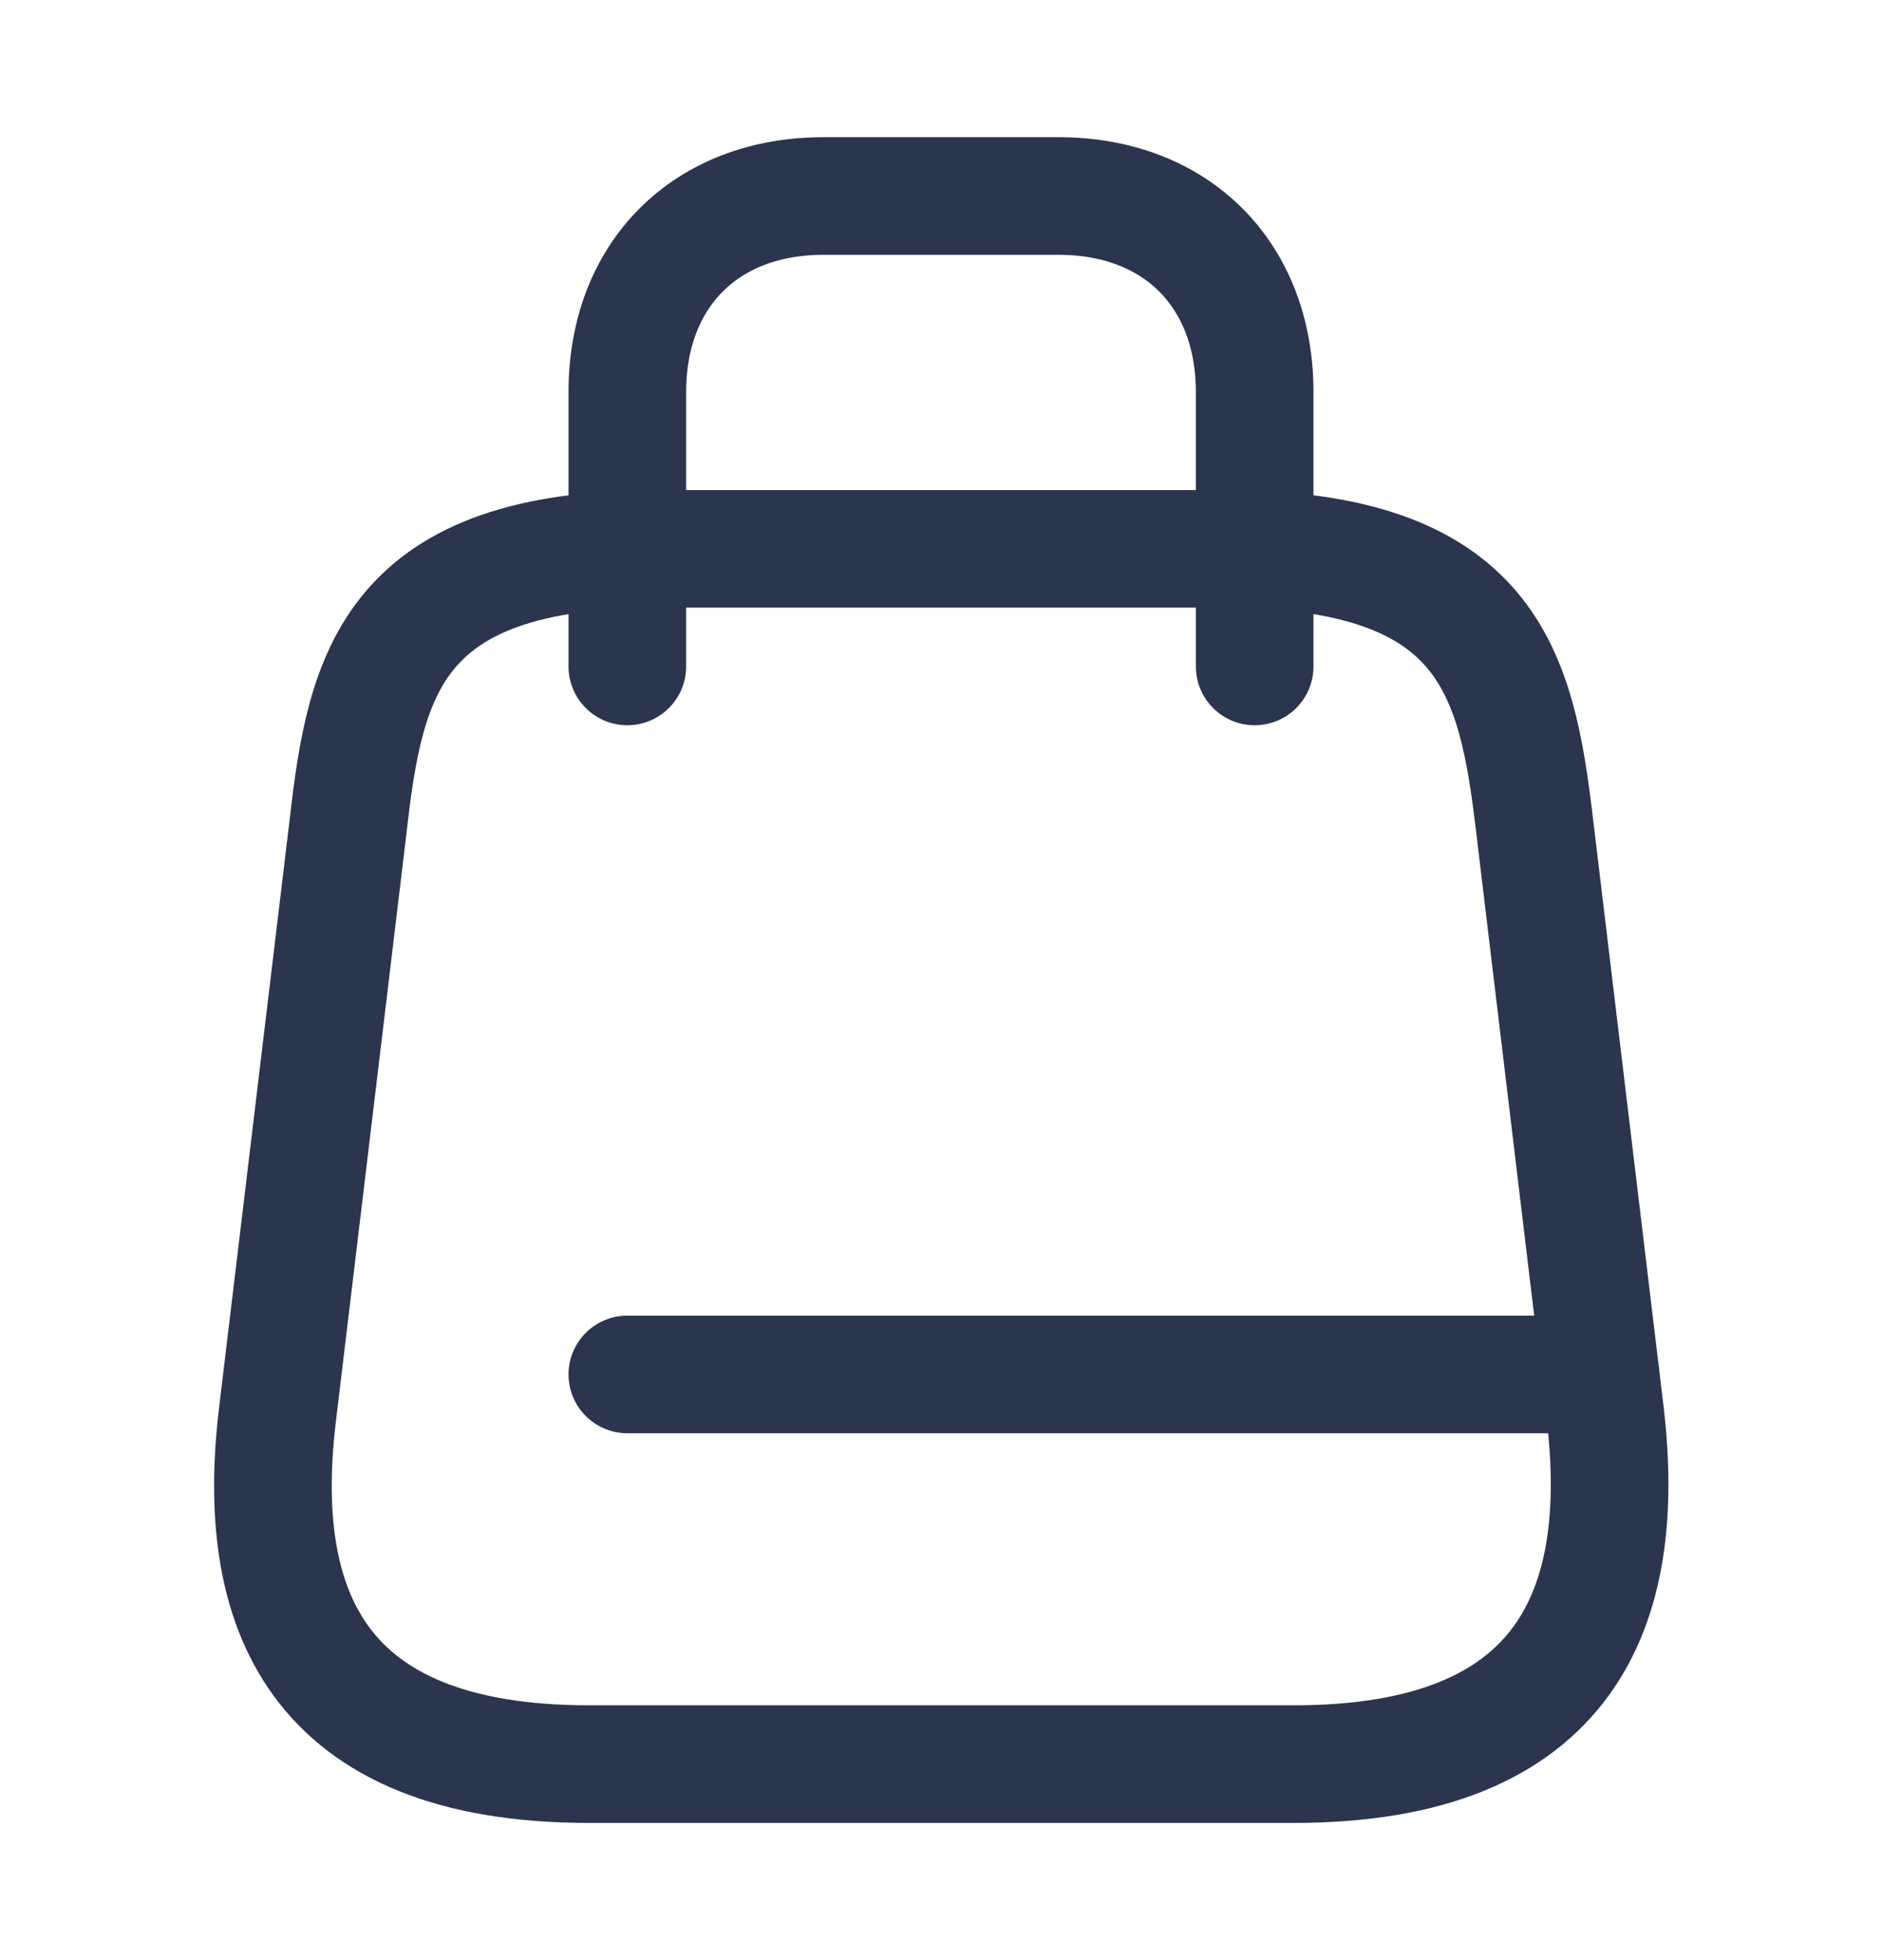
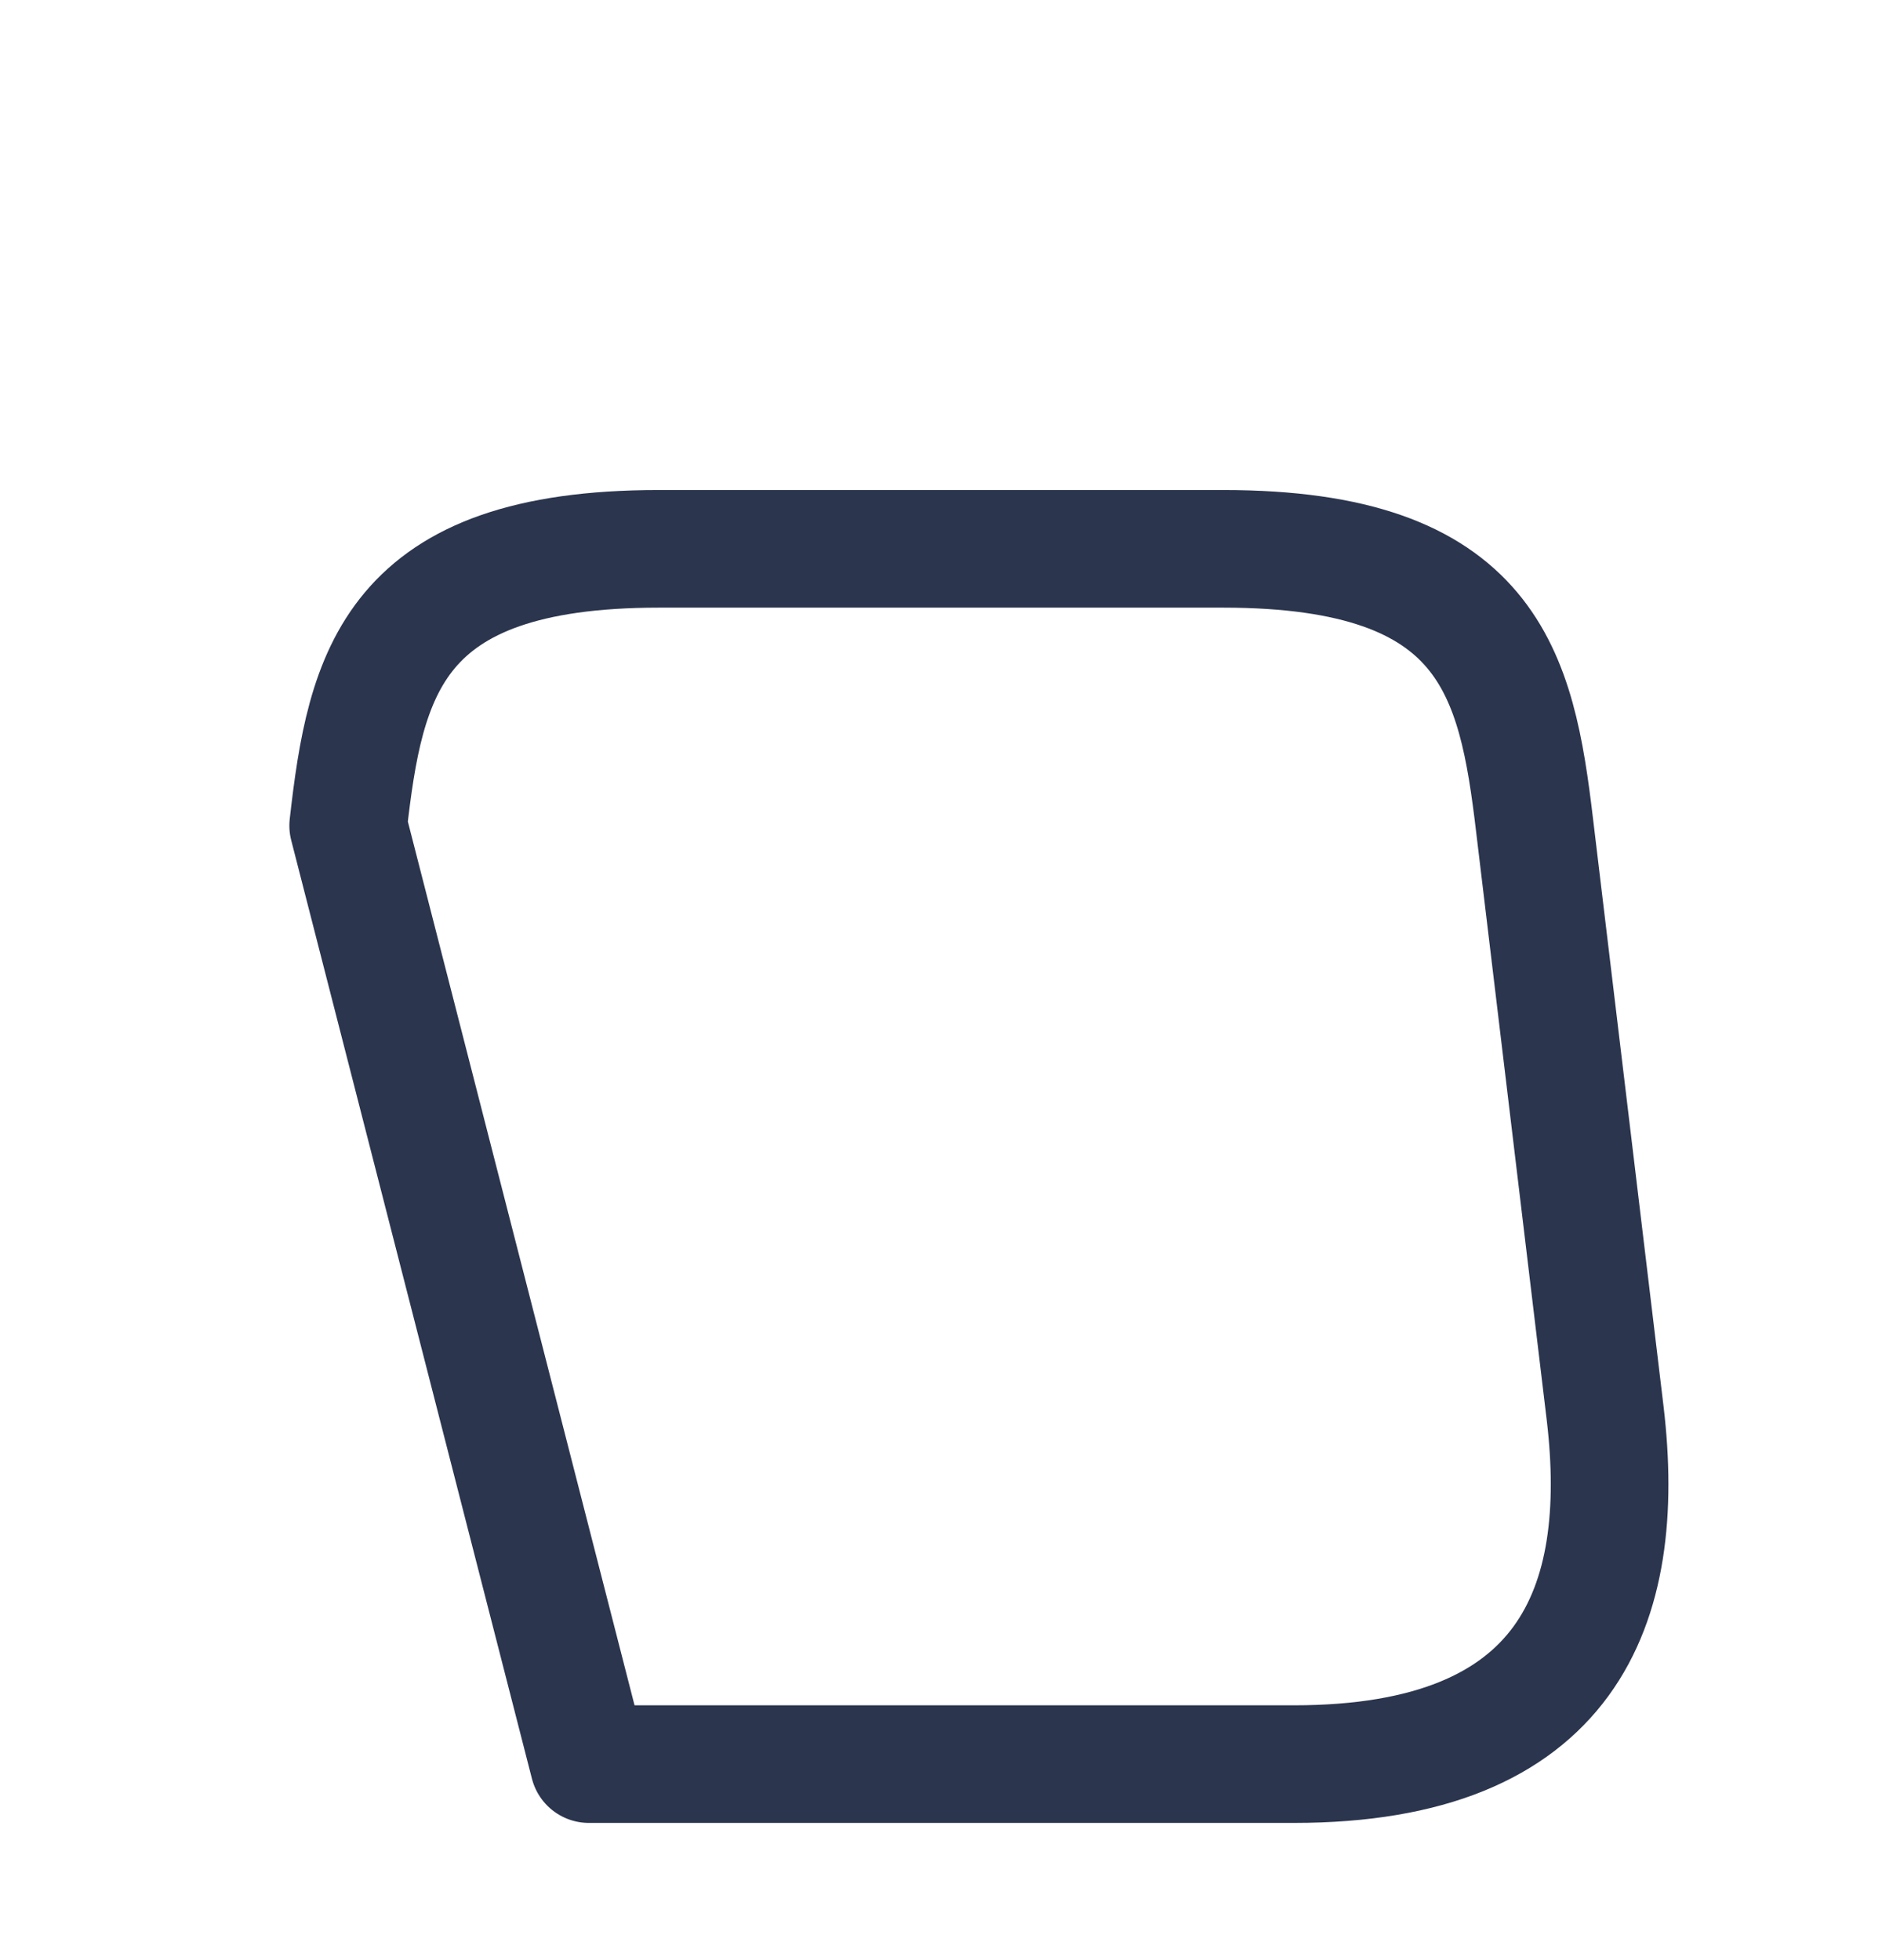
<svg xmlns="http://www.w3.org/2000/svg" width="24" height="25" viewBox="0 0 24 25" fill="none">
-   <path d="M8.4 7H15.6C19 7 19.34 8.59 19.57 10.53L20.47 18.03C20.76 20.49 20 22.5 16.5 22.5H7.51C4 22.5 3.24 20.49 3.54 18.03L4.44 10.53C4.66 8.59 5 7 8.4 7Z" stroke="#2B354E" stroke-width="1.5" stroke-linecap="round" stroke-linejoin="round" />
-   <path d="M8 8.5V5C8 3.5 9 2.5 10.5 2.5H13.5C15 2.5 16 3.5 16 5V8.5" stroke="#2B354E" stroke-width="1.5" stroke-linecap="round" stroke-linejoin="round" />
-   <path d="M20.41 17.53H8" stroke="#2B354E" stroke-width="1.5" stroke-linecap="round" stroke-linejoin="round" />
+   <path d="M8.4 7H15.6C19 7 19.34 8.59 19.57 10.53L20.47 18.03C20.76 20.49 20 22.5 16.5 22.5H7.51L4.44 10.53C4.66 8.59 5 7 8.4 7Z" stroke="#2B354E" stroke-width="1.5" stroke-linecap="round" stroke-linejoin="round" />
</svg>